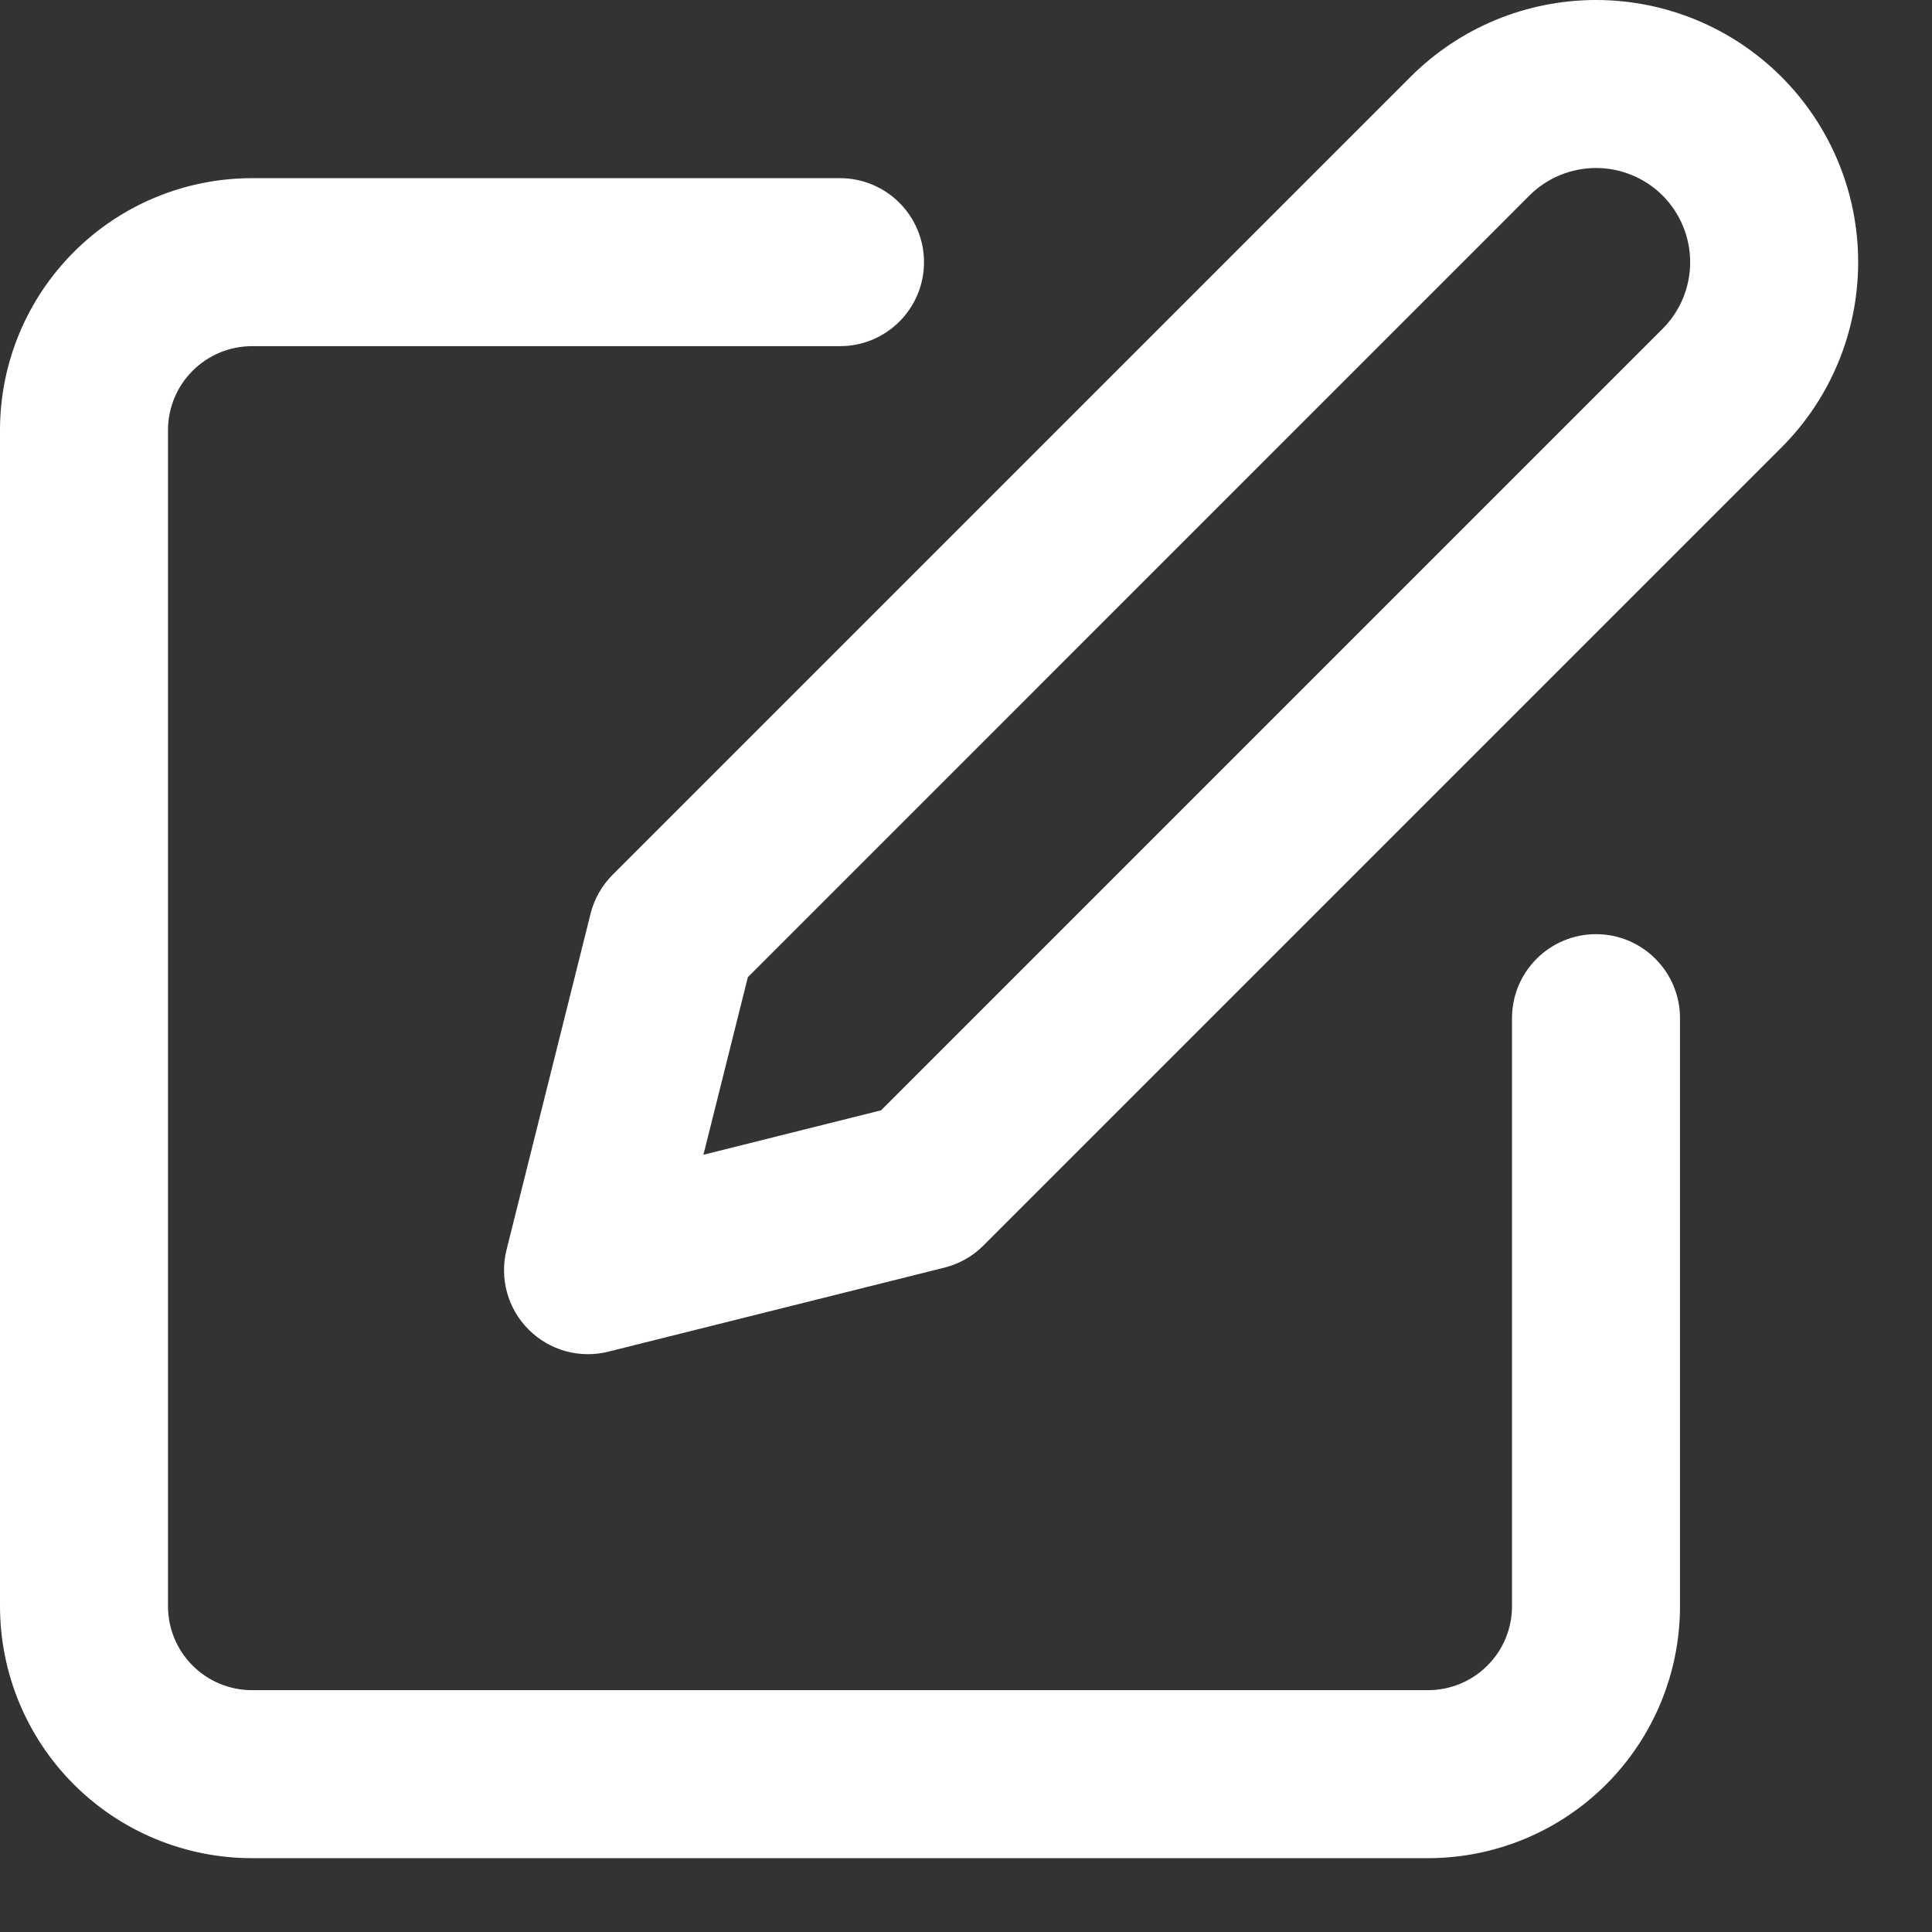
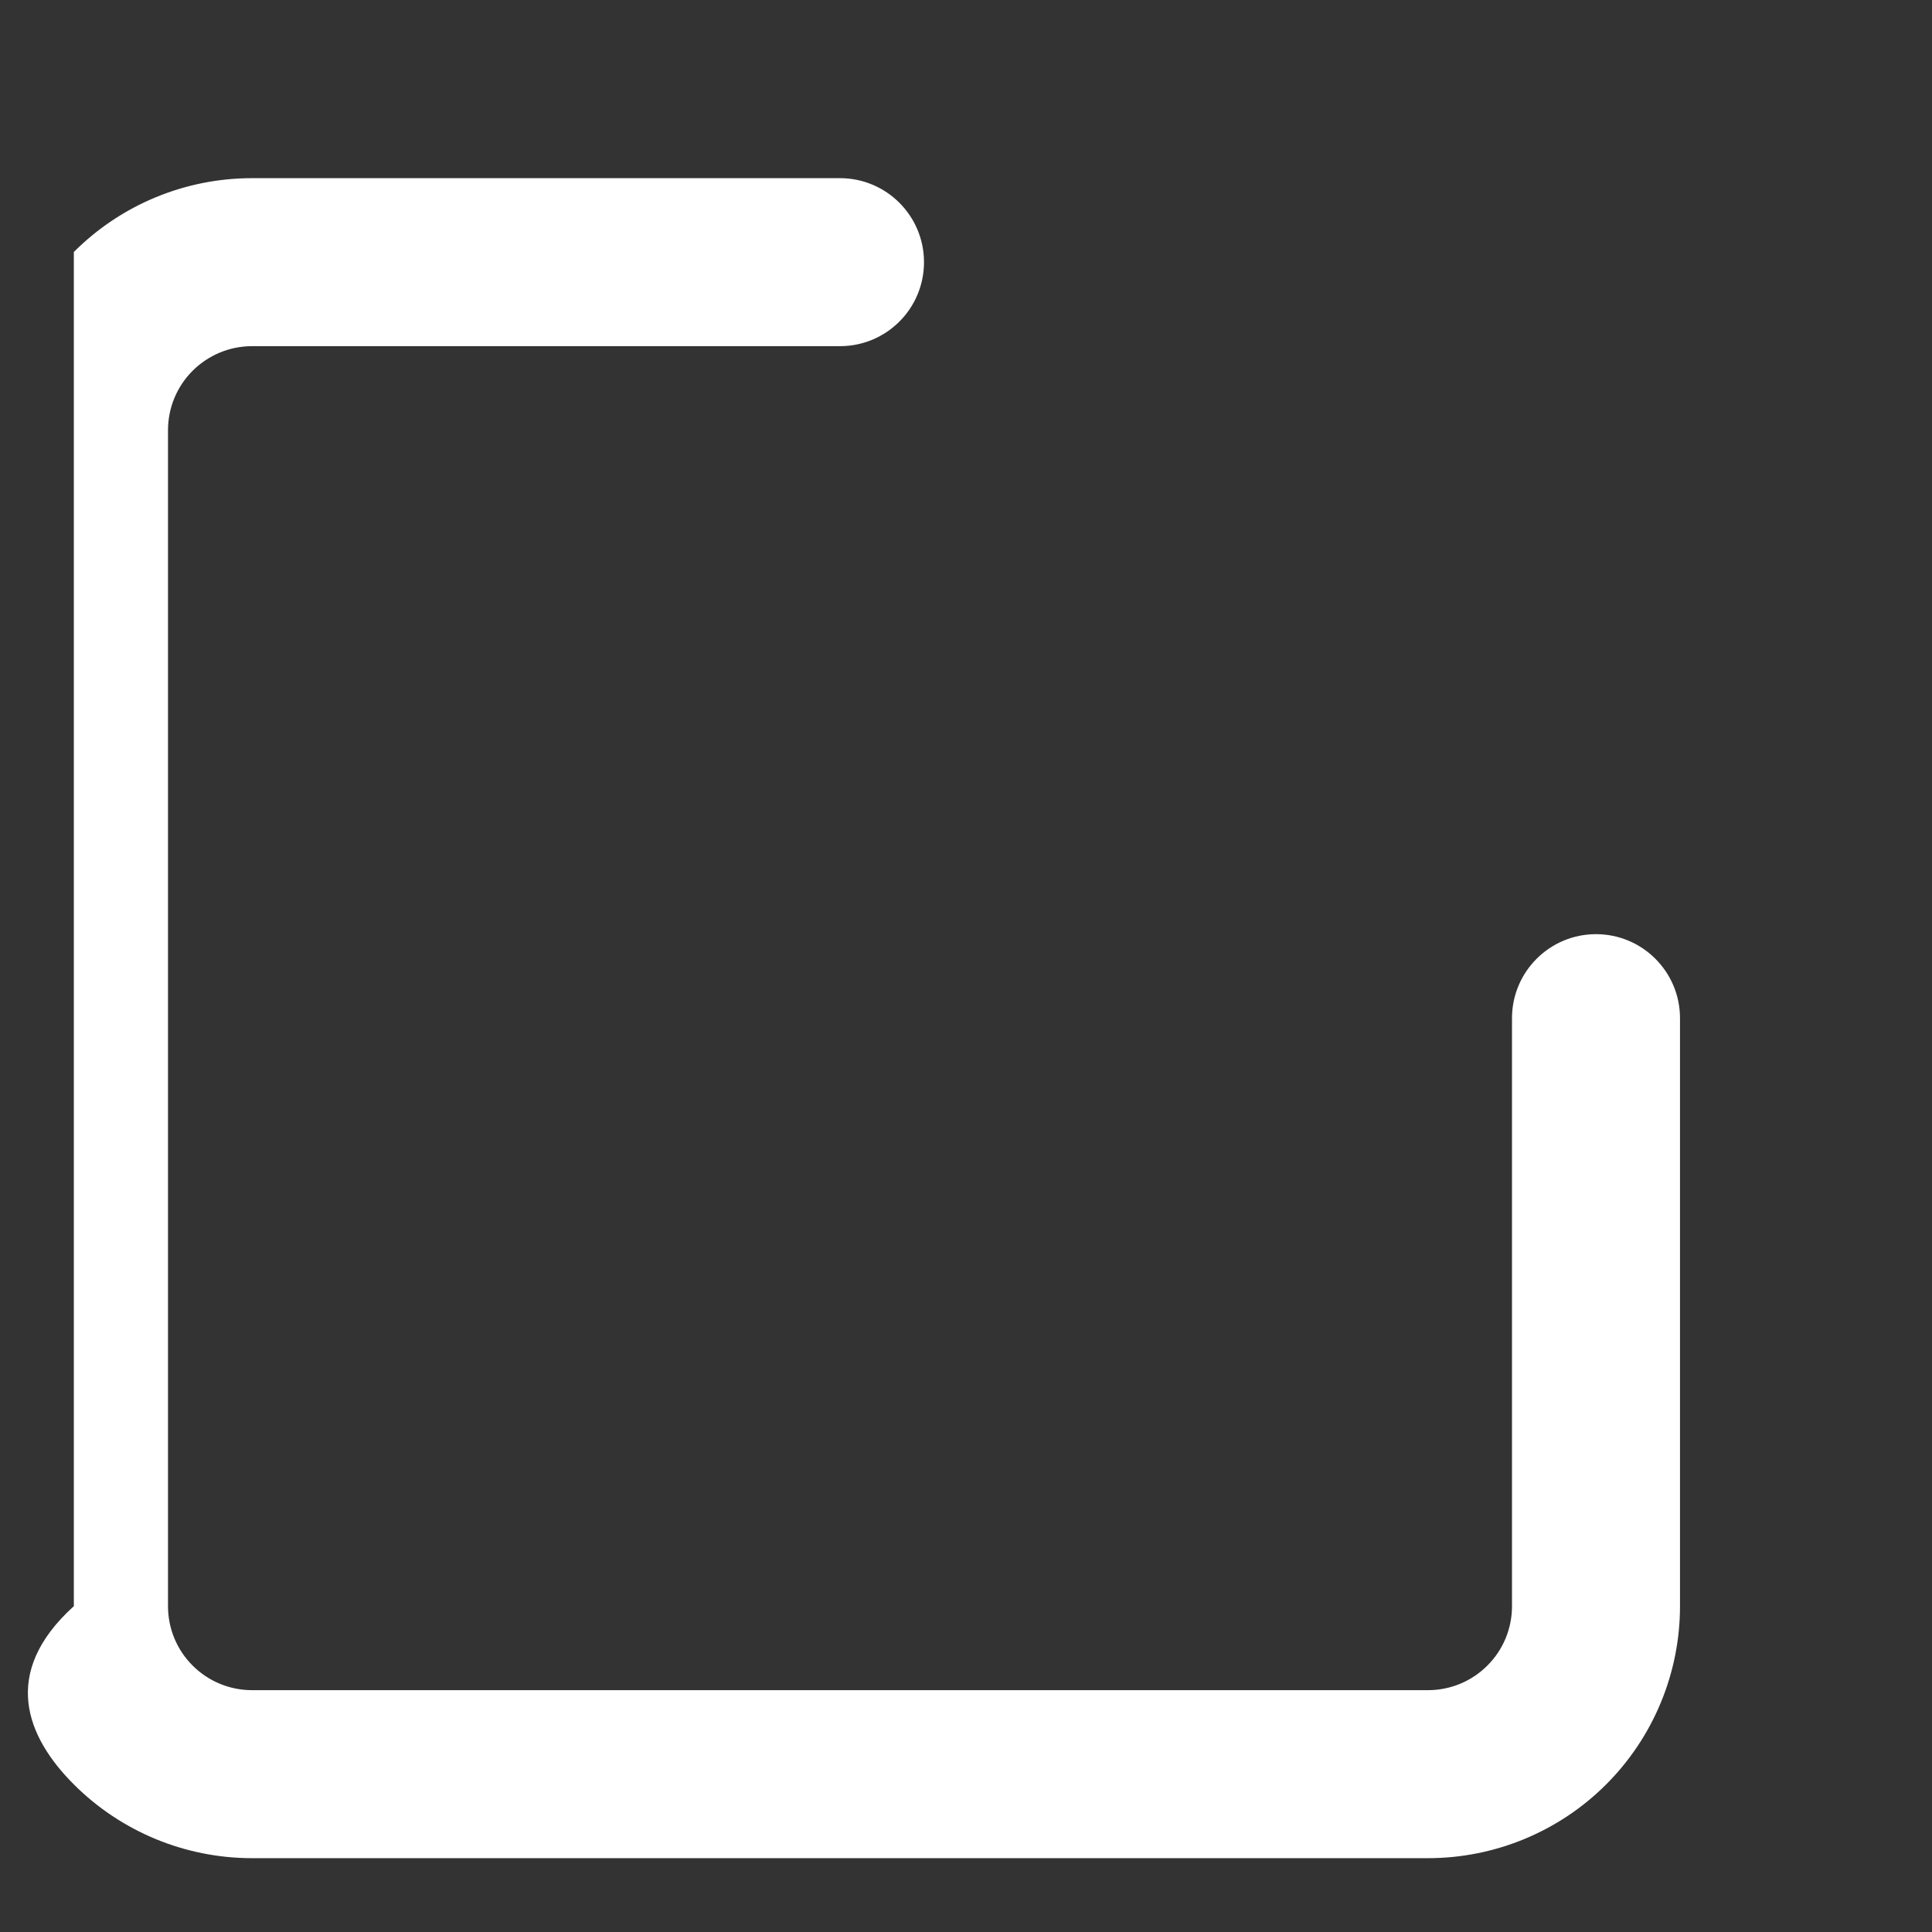
<svg xmlns="http://www.w3.org/2000/svg" width="23" height="23" viewBox="0 0 23 23" fill="none">
  <rect x="0" y="0" width="23" height="23" fill="#333333" stroke="none" />
-   <path fill-rule="evenodd" clip-rule="evenodd" d="M19 0C18.172 0 17.378 0.329 16.793 0.914L7.293 10.414C7.165 10.542 7.074 10.703 7.03 10.879L6.03 14.879C5.945 15.22 6.045 15.58 6.293 15.828C6.541 16.077 6.902 16.177 7.243 16.091L11.242 15.091C11.418 15.047 11.579 14.957 11.707 14.828L21.207 5.328C21.793 4.743 22.121 3.949 22.121 3.121C22.121 2.293 21.793 1.5 21.207 0.914C20.622 0.329 19.828 0 19 0ZM18.207 2.328C18.417 2.118 18.703 2 19 2C19.297 2 19.583 2.118 19.793 2.328C20.003 2.539 20.121 2.824 20.121 3.121C20.121 3.419 20.003 3.704 19.793 3.914L10.489 13.218L8.374 13.747L8.903 11.633L18.207 2.328Z" fill="white" />
-   <path d="M3 2.121C2.204 2.121 1.441 2.437 0.879 3C0.316 3.563 0 4.326 0 5.121V19.121C0 19.917 0.316 20.68 0.879 21.243C1.441 21.805 2.204 22.121 3 22.121H17C17.796 22.121 18.559 21.805 19.121 21.243C19.684 20.68 20 19.917 20 19.121V12.121C20 11.569 19.552 11.121 19 11.121C18.448 11.121 18 11.569 18 12.121V19.121C18 19.387 17.895 19.641 17.707 19.828C17.52 20.016 17.265 20.121 17 20.121H3C2.735 20.121 2.48 20.016 2.293 19.828C2.105 19.641 2 19.387 2 19.121V5.121C2 4.856 2.105 4.602 2.293 4.414C2.48 4.227 2.735 4.121 3 4.121H10C10.552 4.121 11 3.674 11 3.121C11 2.569 10.552 2.121 10 2.121H3Z" fill="white" />
+   <path d="M3 2.121C2.204 2.121 1.441 2.437 0.879 3V19.121C0 19.917 0.316 20.68 0.879 21.243C1.441 21.805 2.204 22.121 3 22.121H17C17.796 22.121 18.559 21.805 19.121 21.243C19.684 20.68 20 19.917 20 19.121V12.121C20 11.569 19.552 11.121 19 11.121C18.448 11.121 18 11.569 18 12.121V19.121C18 19.387 17.895 19.641 17.707 19.828C17.52 20.016 17.265 20.121 17 20.121H3C2.735 20.121 2.48 20.016 2.293 19.828C2.105 19.641 2 19.387 2 19.121V5.121C2 4.856 2.105 4.602 2.293 4.414C2.48 4.227 2.735 4.121 3 4.121H10C10.552 4.121 11 3.674 11 3.121C11 2.569 10.552 2.121 10 2.121H3Z" fill="white" />
</svg>